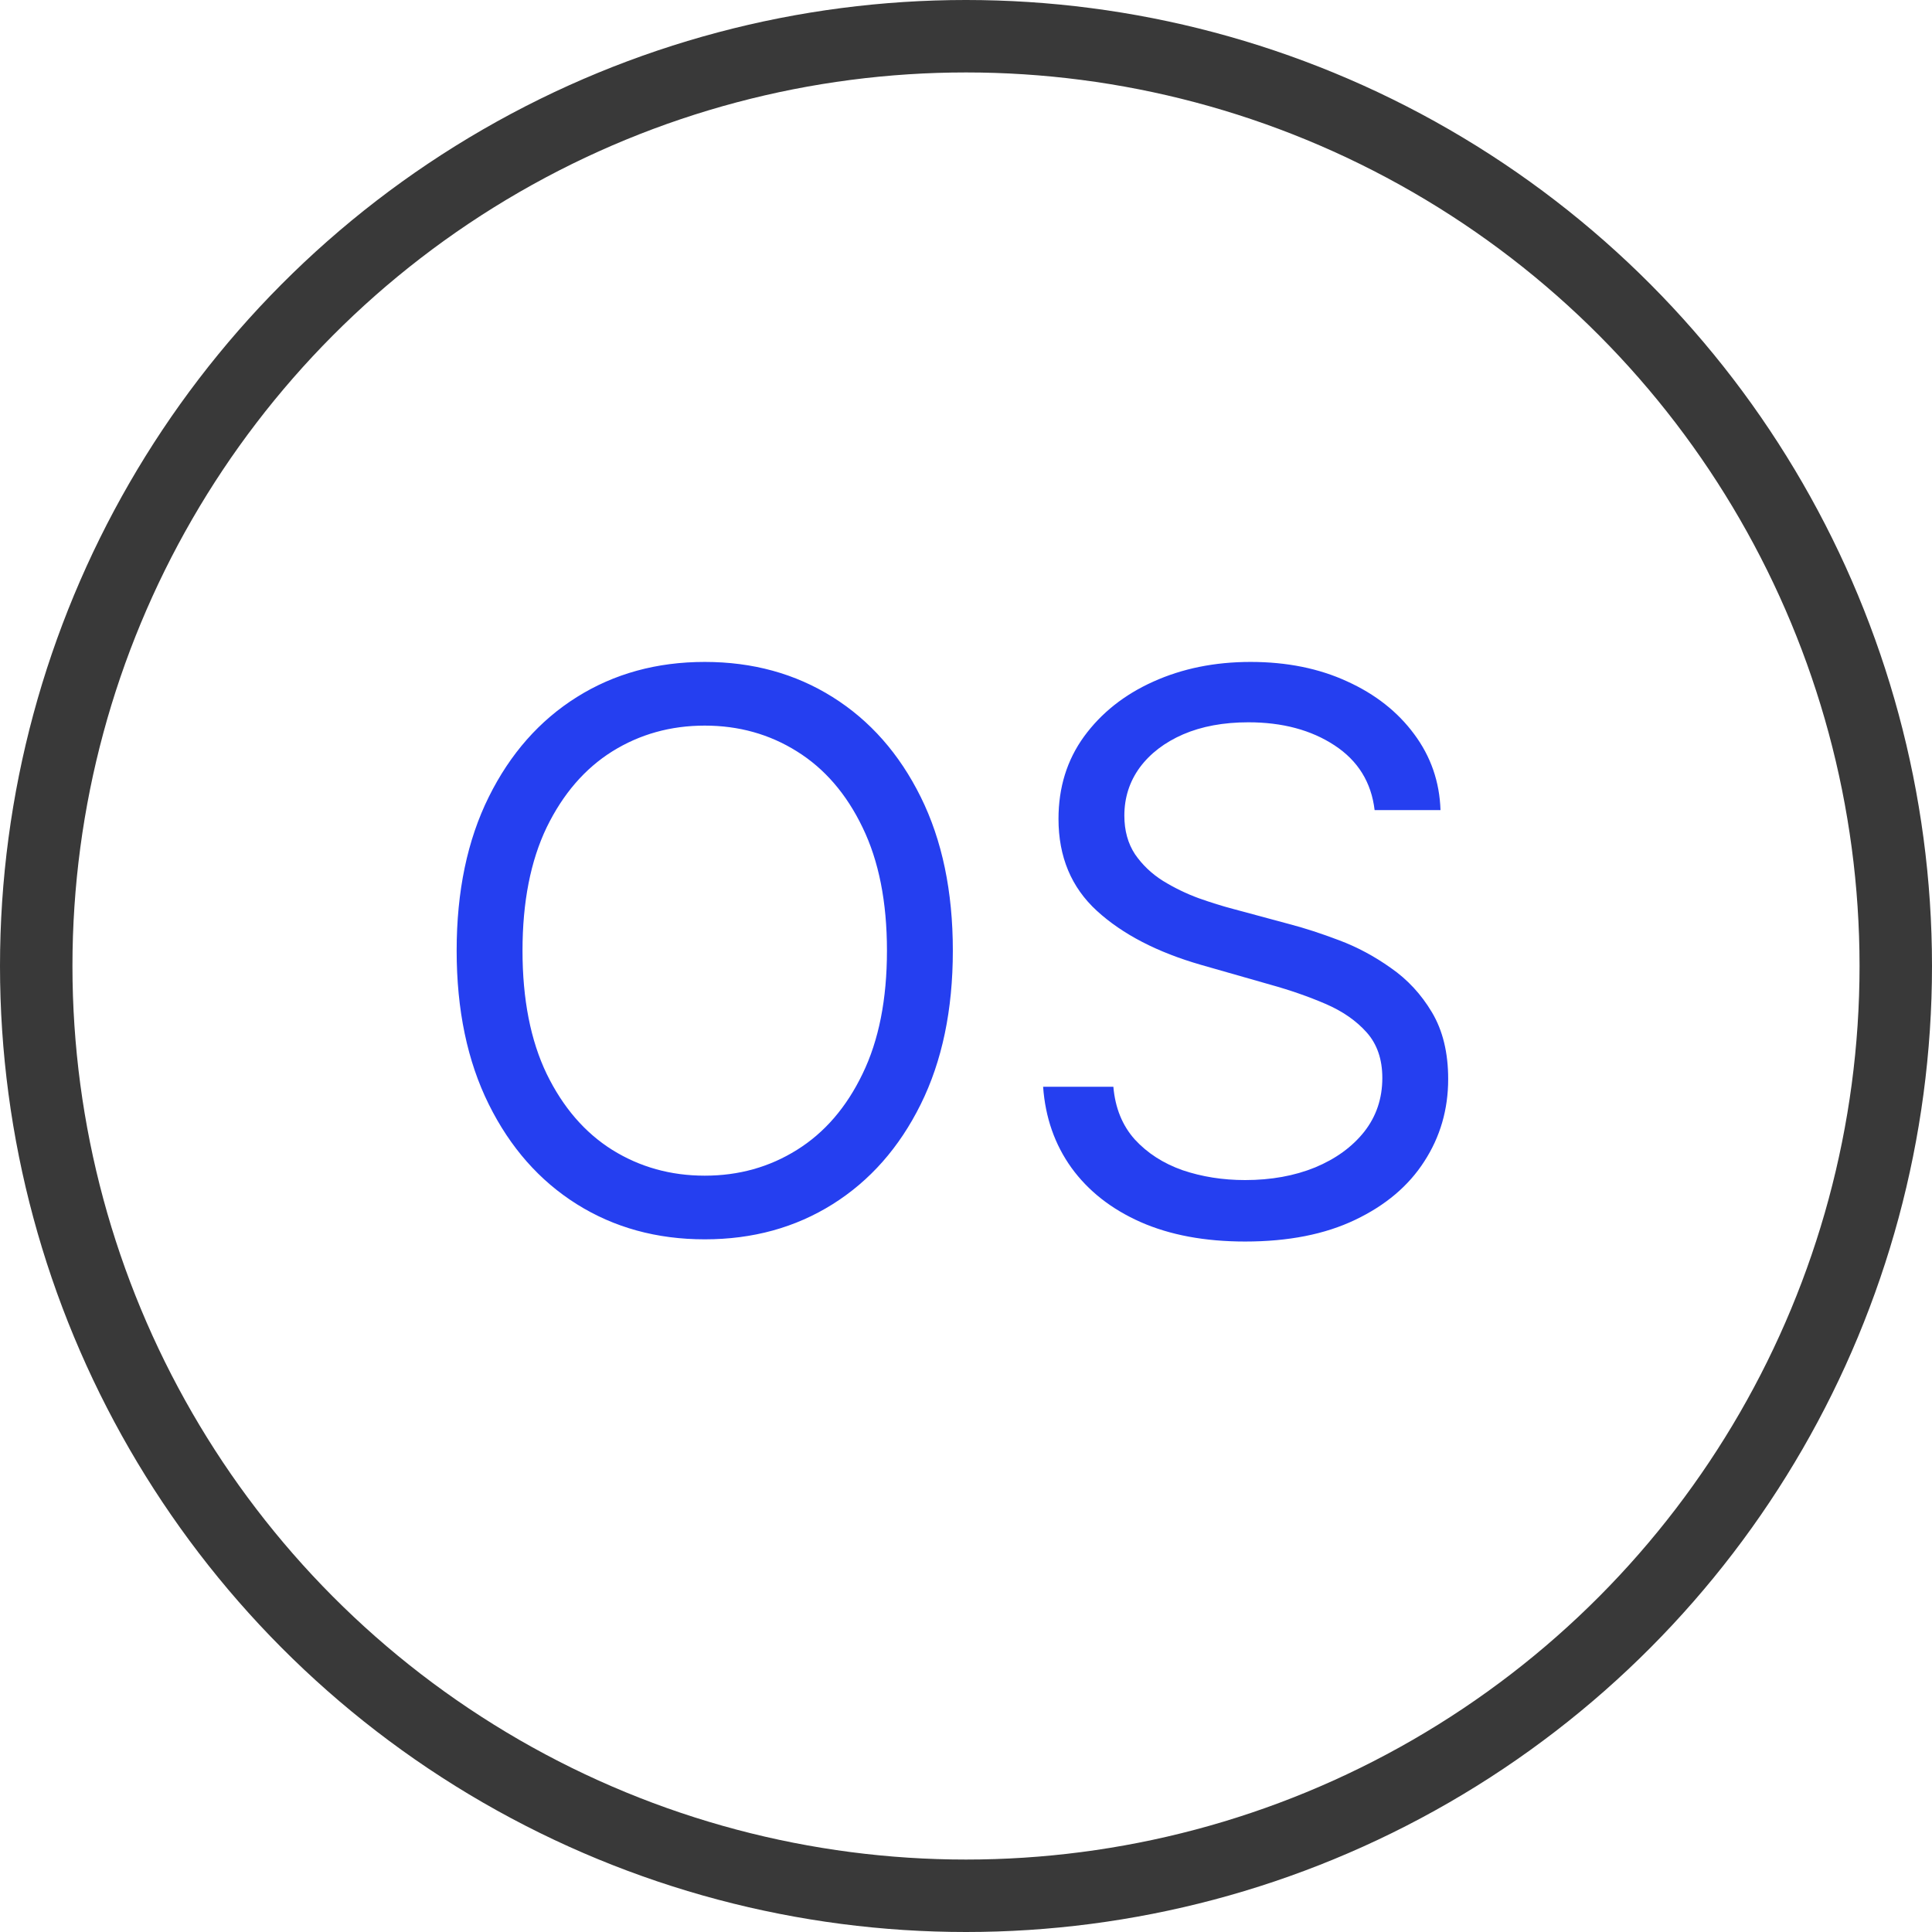
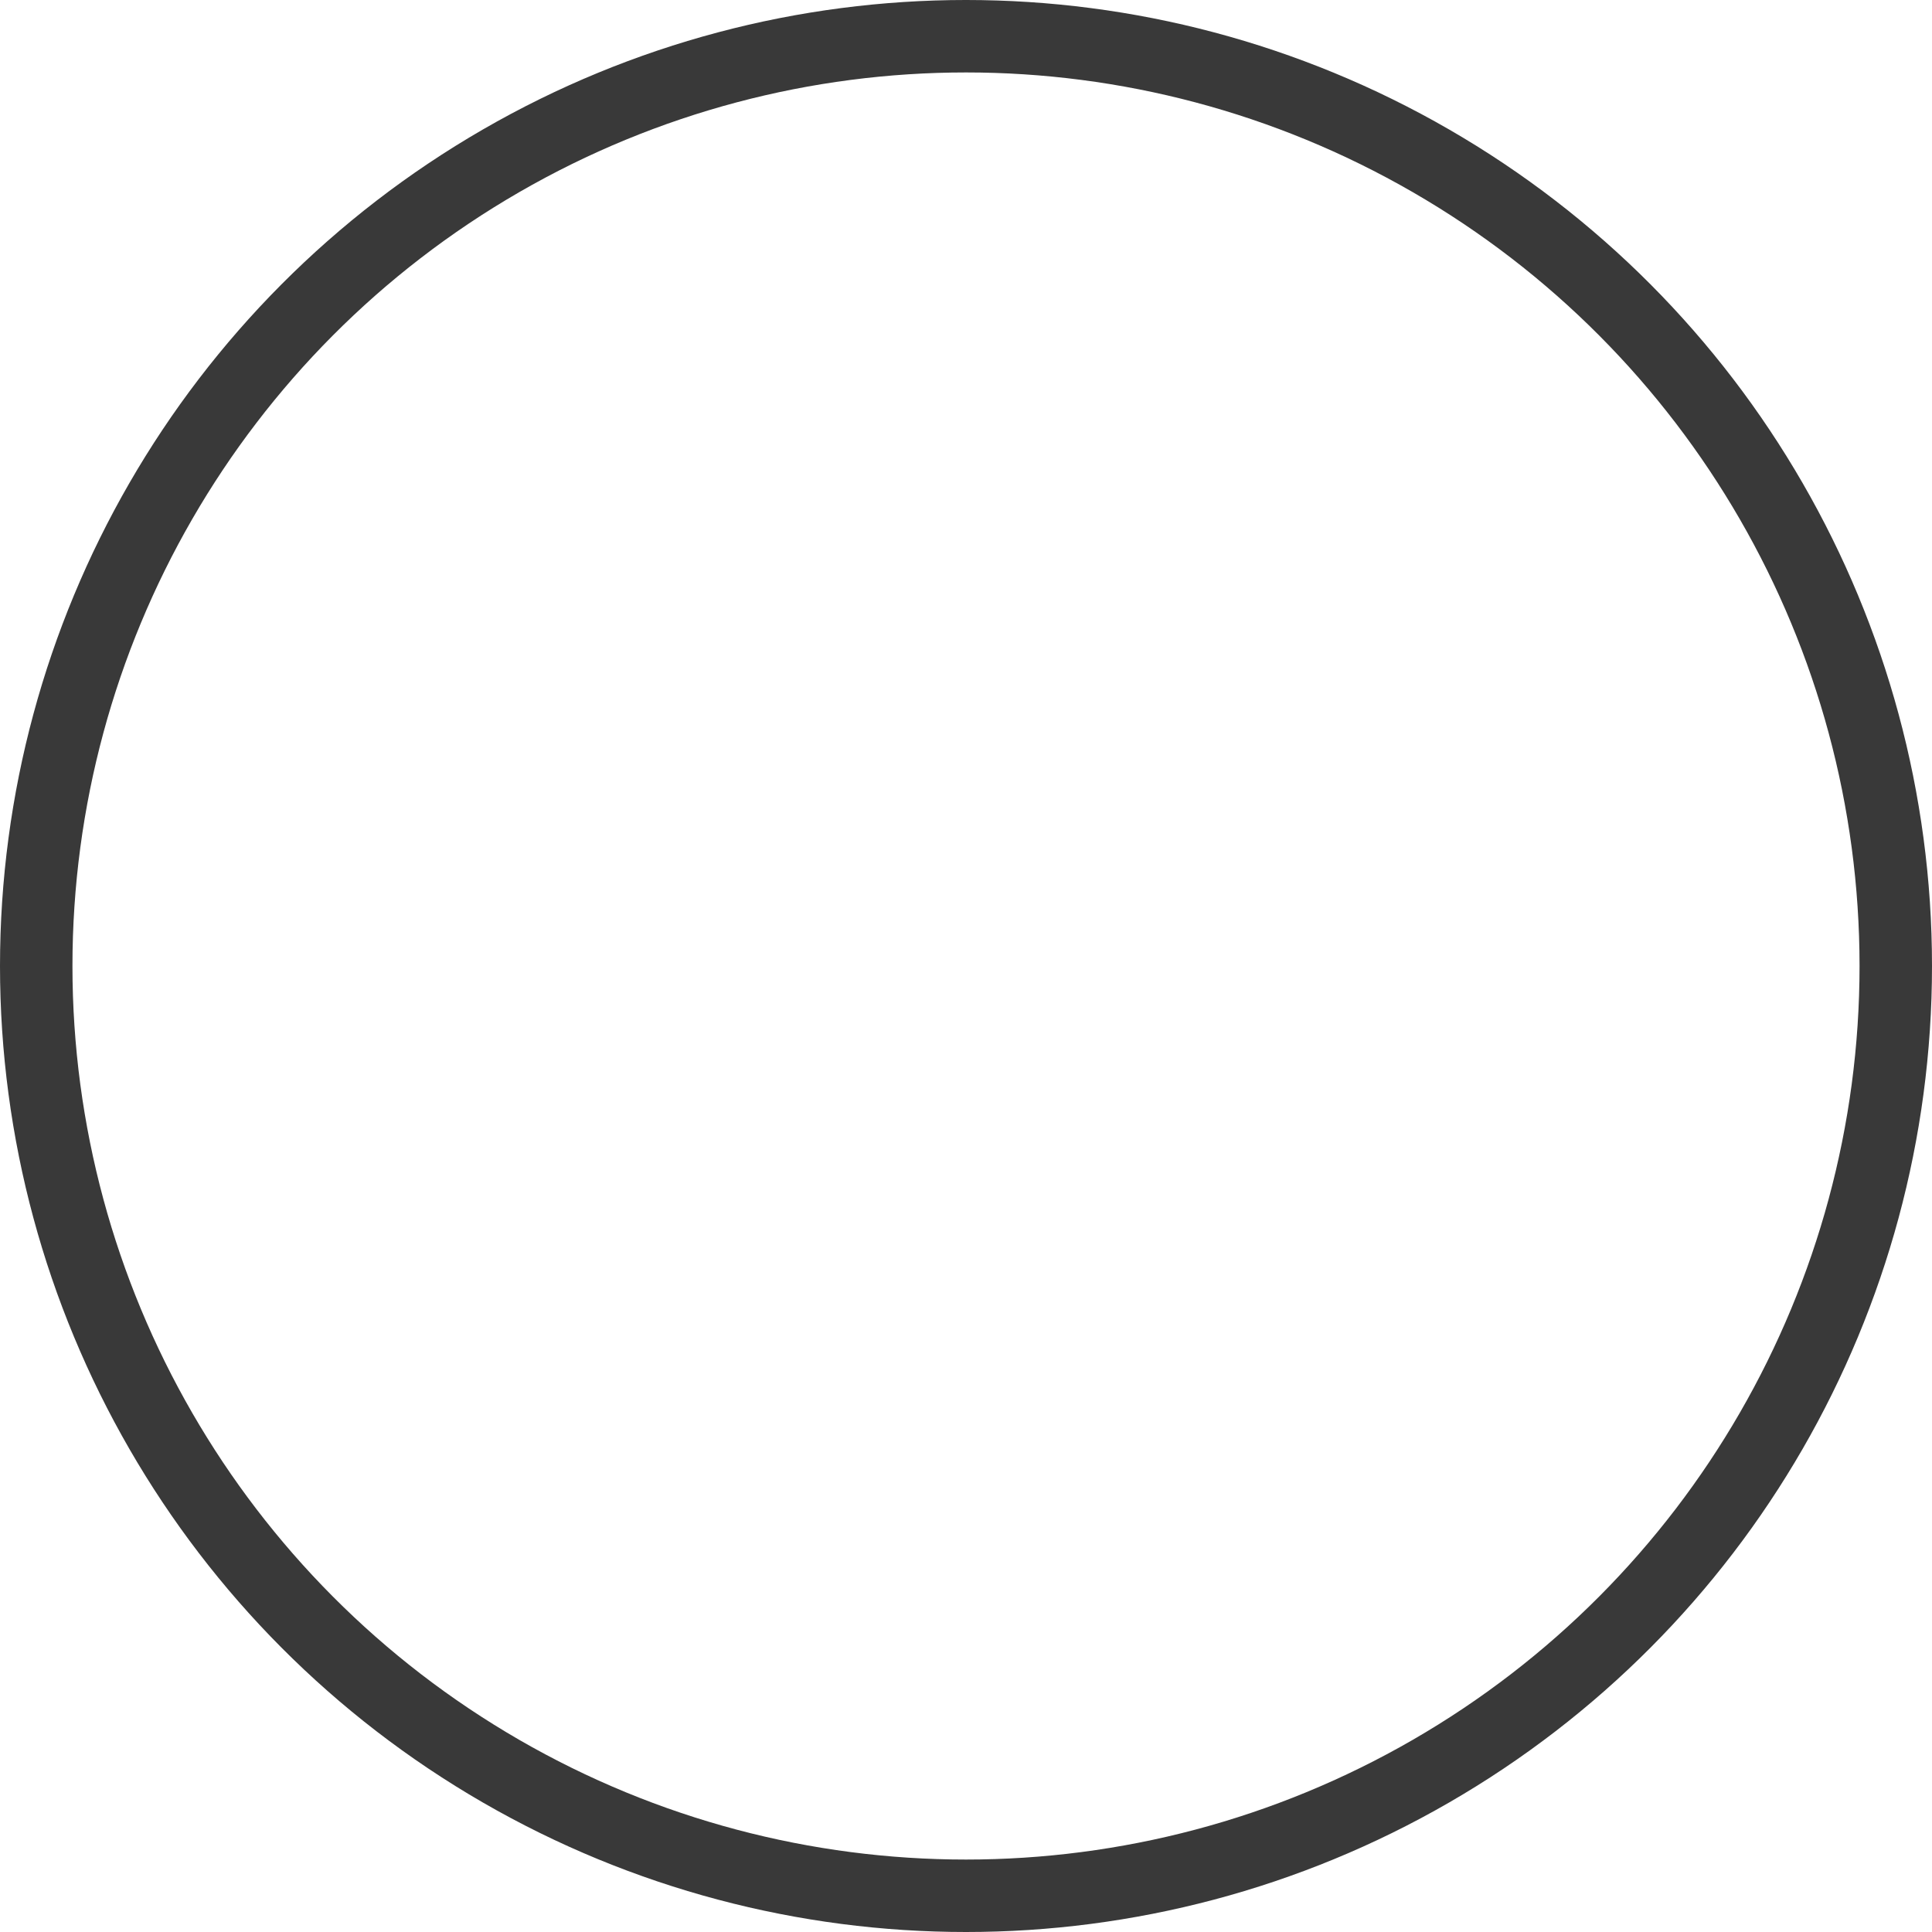
<svg xmlns="http://www.w3.org/2000/svg" width="80" height="80" viewBox="0 0 80 80" fill="none">
  <circle cx="40" cy="40" r="38.5" stroke="#393939" stroke-width="3" />
-   <path d="M39.455 39.364C39.455 41.818 39.011 43.939 38.125 45.727C37.239 47.515 36.023 48.894 34.477 49.864C32.932 50.833 31.167 51.318 29.182 51.318C27.197 51.318 25.432 50.833 23.886 49.864C22.341 48.894 21.125 47.515 20.239 45.727C19.352 43.939 18.909 41.818 18.909 39.364C18.909 36.909 19.352 34.788 20.239 33C21.125 31.212 22.341 29.833 23.886 28.864C25.432 27.894 27.197 27.409 29.182 27.409C31.167 27.409 32.932 27.894 34.477 28.864C36.023 29.833 37.239 31.212 38.125 33C39.011 34.788 39.455 36.909 39.455 39.364ZM36.727 39.364C36.727 37.349 36.39 35.648 35.716 34.261C35.049 32.875 34.144 31.826 33 31.114C31.864 30.401 30.591 30.046 29.182 30.046C27.773 30.046 26.496 30.401 25.352 31.114C24.216 31.826 23.311 32.875 22.636 34.261C21.97 35.648 21.636 37.349 21.636 39.364C21.636 41.379 21.97 43.08 22.636 44.466C23.311 45.852 24.216 46.901 25.352 47.614C26.496 48.326 27.773 48.682 29.182 48.682C30.591 48.682 31.864 48.326 33 47.614C34.144 46.901 35.049 45.852 35.716 44.466C36.39 43.08 36.727 41.379 36.727 39.364ZM56.92 33.545C56.784 32.394 56.231 31.5 55.261 30.864C54.292 30.227 53.102 29.909 51.693 29.909C50.663 29.909 49.761 30.076 48.989 30.409C48.224 30.742 47.625 31.201 47.193 31.784C46.769 32.367 46.557 33.03 46.557 33.773C46.557 34.394 46.705 34.928 47 35.375C47.303 35.814 47.689 36.182 48.159 36.477C48.629 36.765 49.121 37.004 49.636 37.193C50.151 37.375 50.625 37.523 51.057 37.636L53.42 38.273C54.026 38.432 54.701 38.651 55.443 38.932C56.193 39.212 56.909 39.595 57.591 40.08C58.28 40.557 58.849 41.17 59.295 41.92C59.742 42.67 59.966 43.591 59.966 44.682C59.966 45.939 59.636 47.076 58.977 48.091C58.326 49.106 57.371 49.913 56.114 50.511C54.864 51.11 53.345 51.409 51.557 51.409C49.89 51.409 48.447 51.14 47.227 50.602C46.015 50.064 45.061 49.314 44.364 48.352C43.674 47.39 43.284 46.273 43.193 45H46.102C46.178 45.879 46.474 46.606 46.989 47.182C47.511 47.75 48.17 48.174 48.966 48.455C49.769 48.727 50.633 48.864 51.557 48.864C52.633 48.864 53.599 48.689 54.455 48.341C55.311 47.985 55.989 47.492 56.489 46.864C56.989 46.227 57.239 45.485 57.239 44.636C57.239 43.864 57.023 43.235 56.591 42.75C56.159 42.265 55.591 41.871 54.886 41.568C54.182 41.265 53.42 41 52.602 40.773L49.739 39.955C47.92 39.432 46.481 38.686 45.42 37.716C44.36 36.746 43.83 35.477 43.83 33.909C43.83 32.606 44.182 31.47 44.886 30.5C45.599 29.523 46.553 28.765 47.75 28.227C48.955 27.682 50.299 27.409 51.784 27.409C53.284 27.409 54.617 27.678 55.784 28.216C56.951 28.746 57.875 29.474 58.557 30.398C59.246 31.322 59.61 32.371 59.648 33.545H56.92Z" fill="#253FF0" />
</svg>